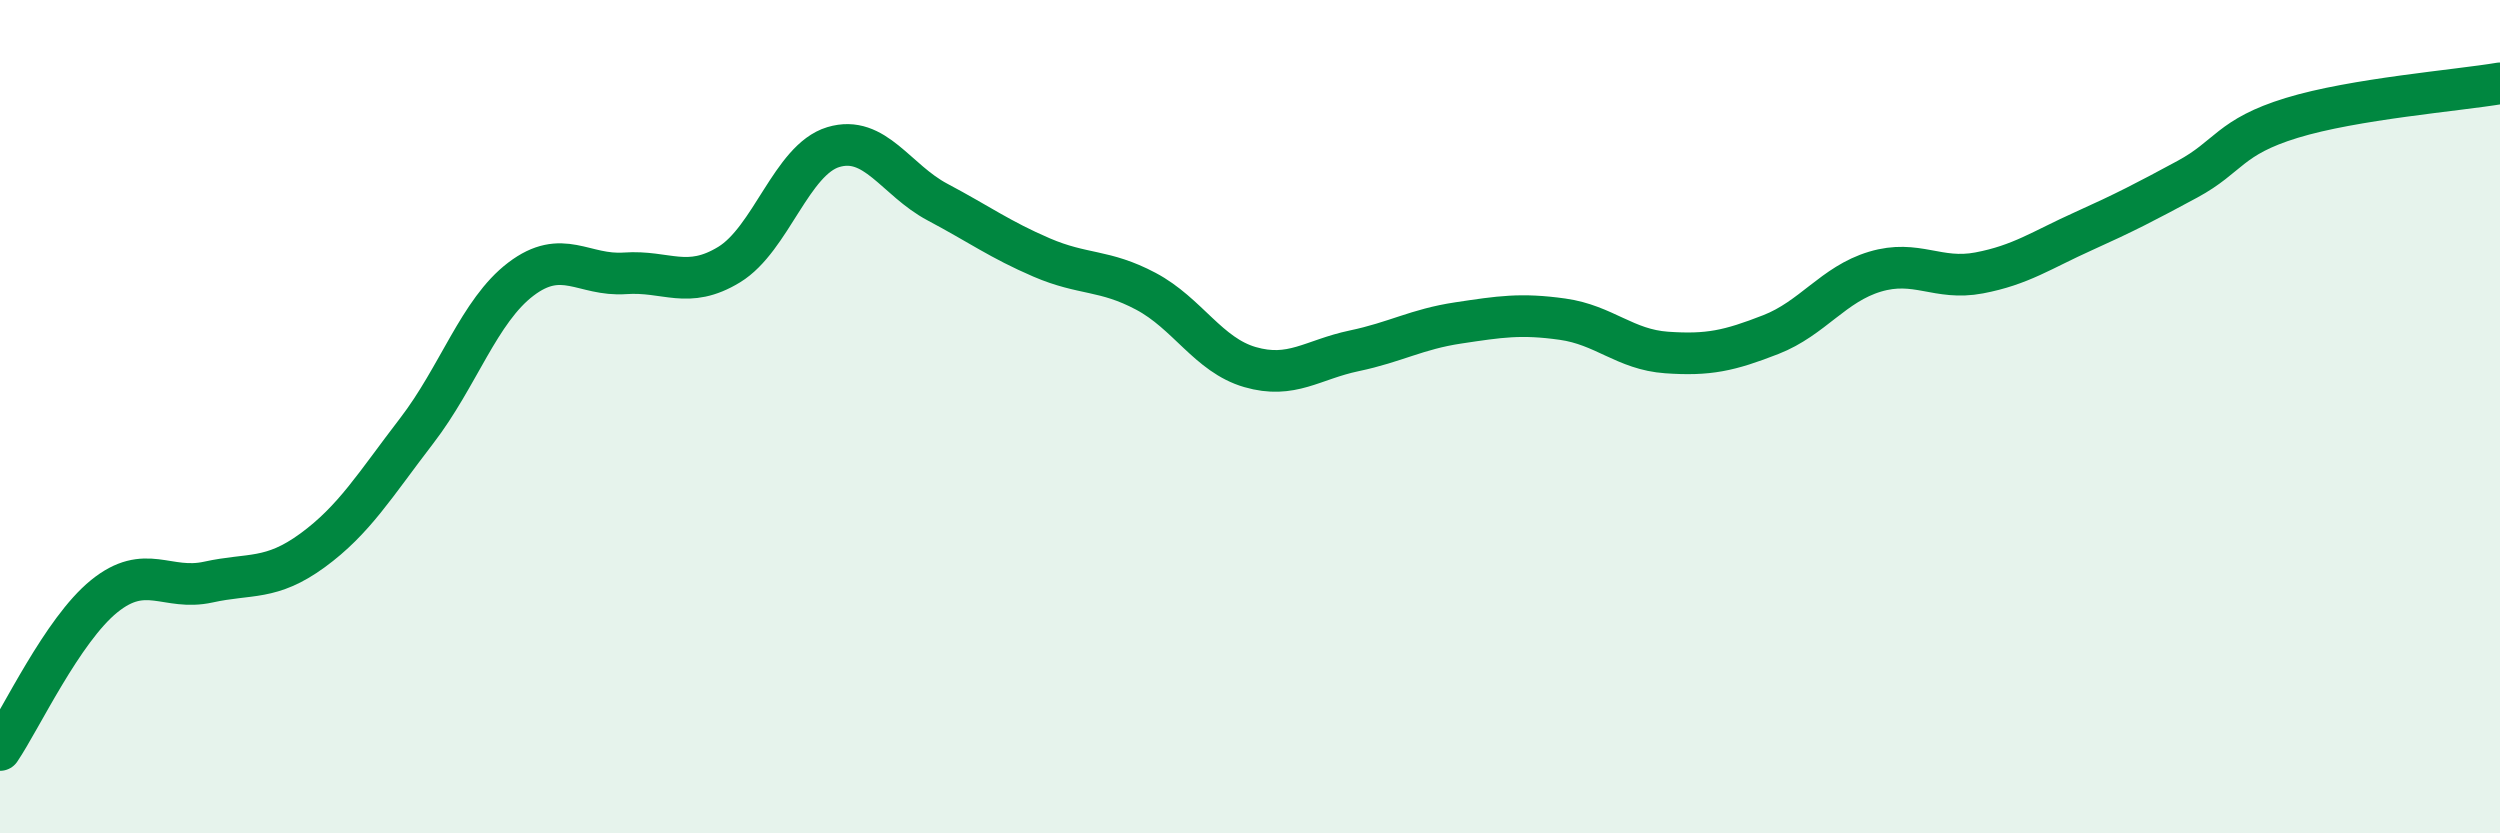
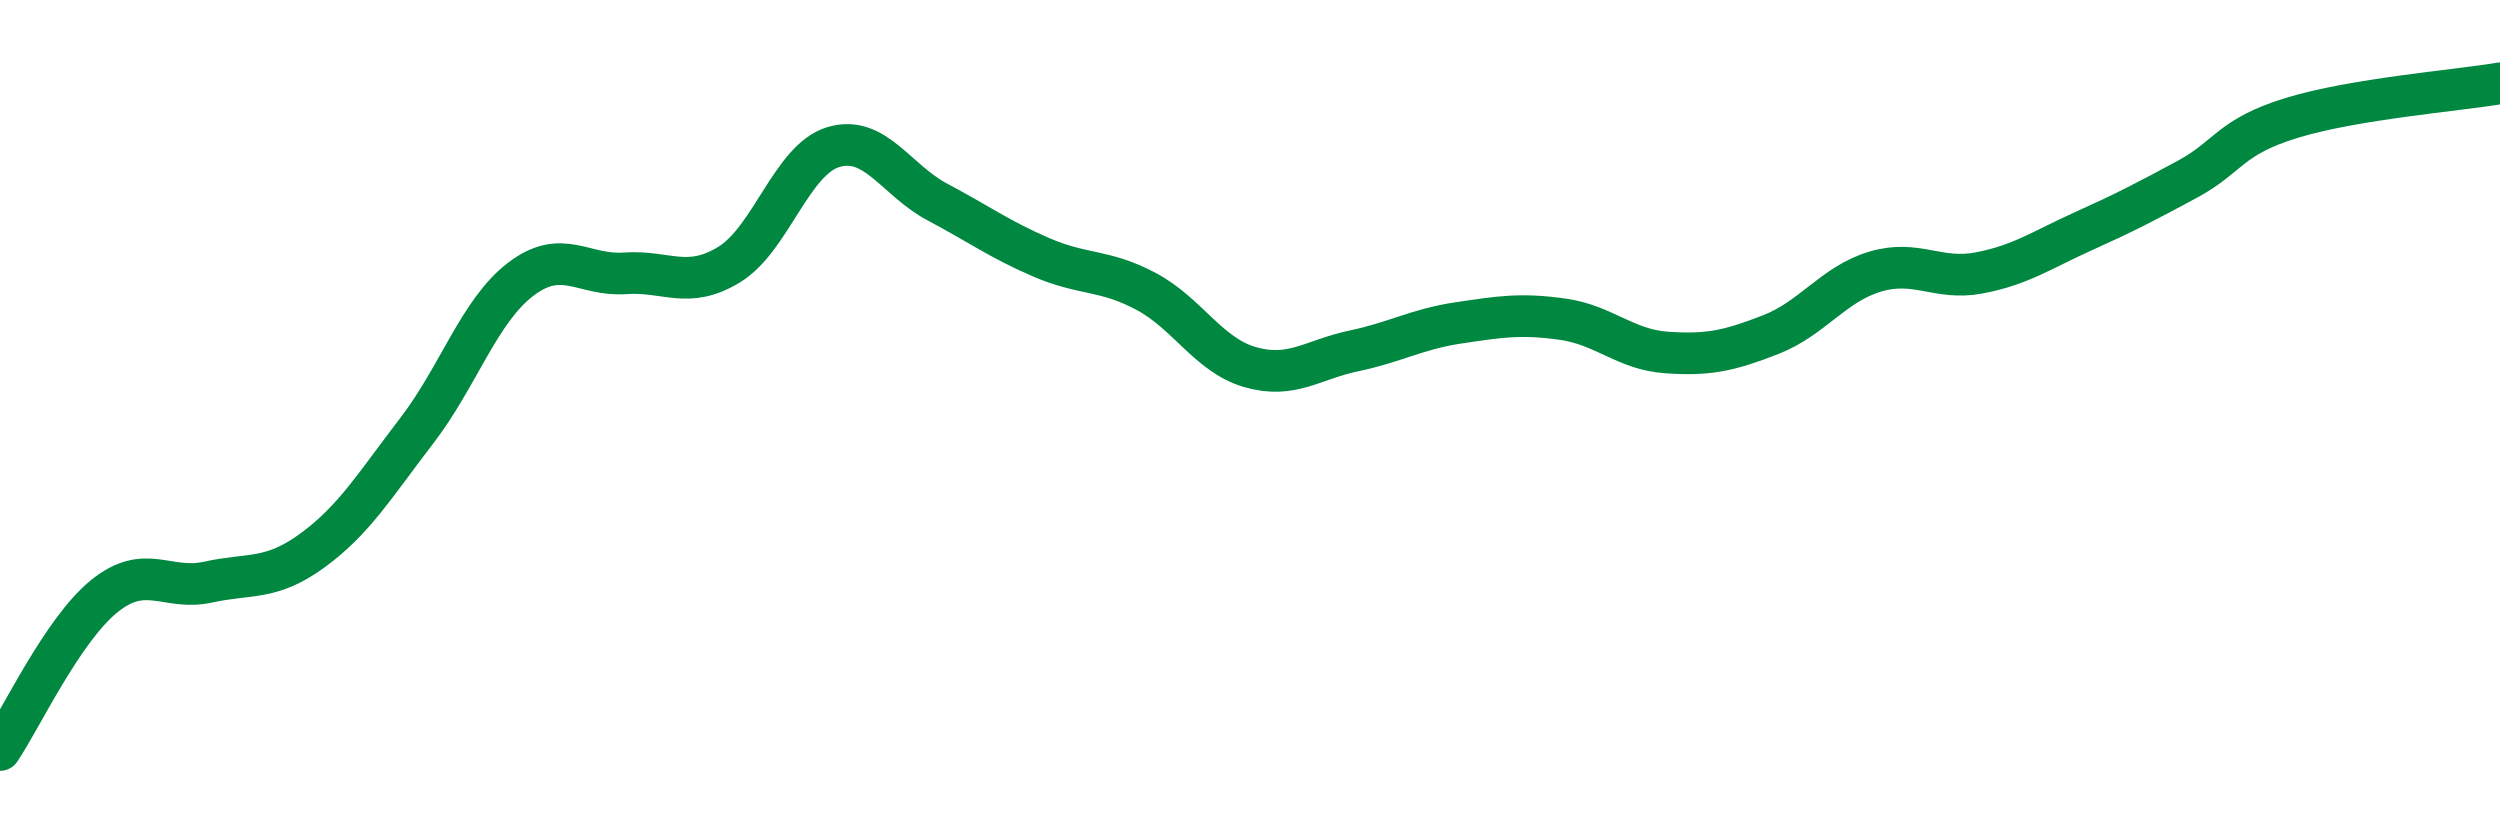
<svg xmlns="http://www.w3.org/2000/svg" width="60" height="20" viewBox="0 0 60 20">
-   <path d="M 0,18 C 0.5,17.26 1.5,15.12 2.5,14.31 C 3.5,13.5 4,14.19 5,13.97 C 6,13.75 6.5,13.94 7.5,13.21 C 8.5,12.48 9,11.64 10,10.34 C 11,9.04 11.5,7.46 12.5,6.7 C 13.5,5.94 14,6.63 15,6.56 C 16,6.49 16.5,6.96 17.5,6.35 C 18.5,5.74 19,3.83 20,3.53 C 21,3.23 21.5,4.32 22.5,4.85 C 23.5,5.38 24,5.75 25,6.18 C 26,6.61 26.5,6.46 27.5,6.99 C 28.5,7.52 29,8.52 30,8.81 C 31,9.1 31.5,8.63 32.5,8.42 C 33.5,8.21 34,7.9 35,7.75 C 36,7.6 36.5,7.52 37.5,7.66 C 38.5,7.8 39,8.39 40,8.46 C 41,8.53 41.5,8.42 42.5,8.03 C 43.5,7.64 44,6.82 45,6.52 C 46,6.22 46.5,6.74 47.5,6.55 C 48.5,6.36 49,6 50,5.55 C 51,5.1 51.5,4.84 52.5,4.3 C 53.5,3.76 53.5,3.29 55,2.83 C 56.5,2.37 59,2.17 60,2L60 20L0 20Z" fill="#008740" opacity="0.1" stroke-linecap="round" stroke-linejoin="round" />
  <path d="M 0,18 C 0.5,17.26 1.5,15.12 2.5,14.31 C 3.5,13.5 4,14.19 5,13.97 C 6,13.75 6.5,13.94 7.5,13.21 C 8.5,12.48 9,11.64 10,10.34 C 11,9.04 11.5,7.46 12.5,6.7 C 13.5,5.94 14,6.63 15,6.56 C 16,6.49 16.5,6.96 17.5,6.35 C 18.5,5.74 19,3.83 20,3.53 C 21,3.23 21.5,4.32 22.5,4.85 C 23.5,5.38 24,5.75 25,6.18 C 26,6.61 26.5,6.46 27.5,6.99 C 28.5,7.52 29,8.52 30,8.81 C 31,9.1 31.5,8.63 32.5,8.42 C 33.5,8.21 34,7.9 35,7.75 C 36,7.6 36.5,7.52 37.5,7.66 C 38.5,7.8 39,8.39 40,8.46 C 41,8.53 41.5,8.42 42.5,8.03 C 43.5,7.64 44,6.82 45,6.52 C 46,6.22 46.5,6.74 47.5,6.55 C 48.5,6.36 49,6 50,5.55 C 51,5.1 51.5,4.84 52.5,4.3 C 53.5,3.76 53.5,3.29 55,2.83 C 56.5,2.37 59,2.17 60,2" stroke="#008740" stroke-width="1" fill="none" stroke-linecap="round" stroke-linejoin="round" />
</svg>